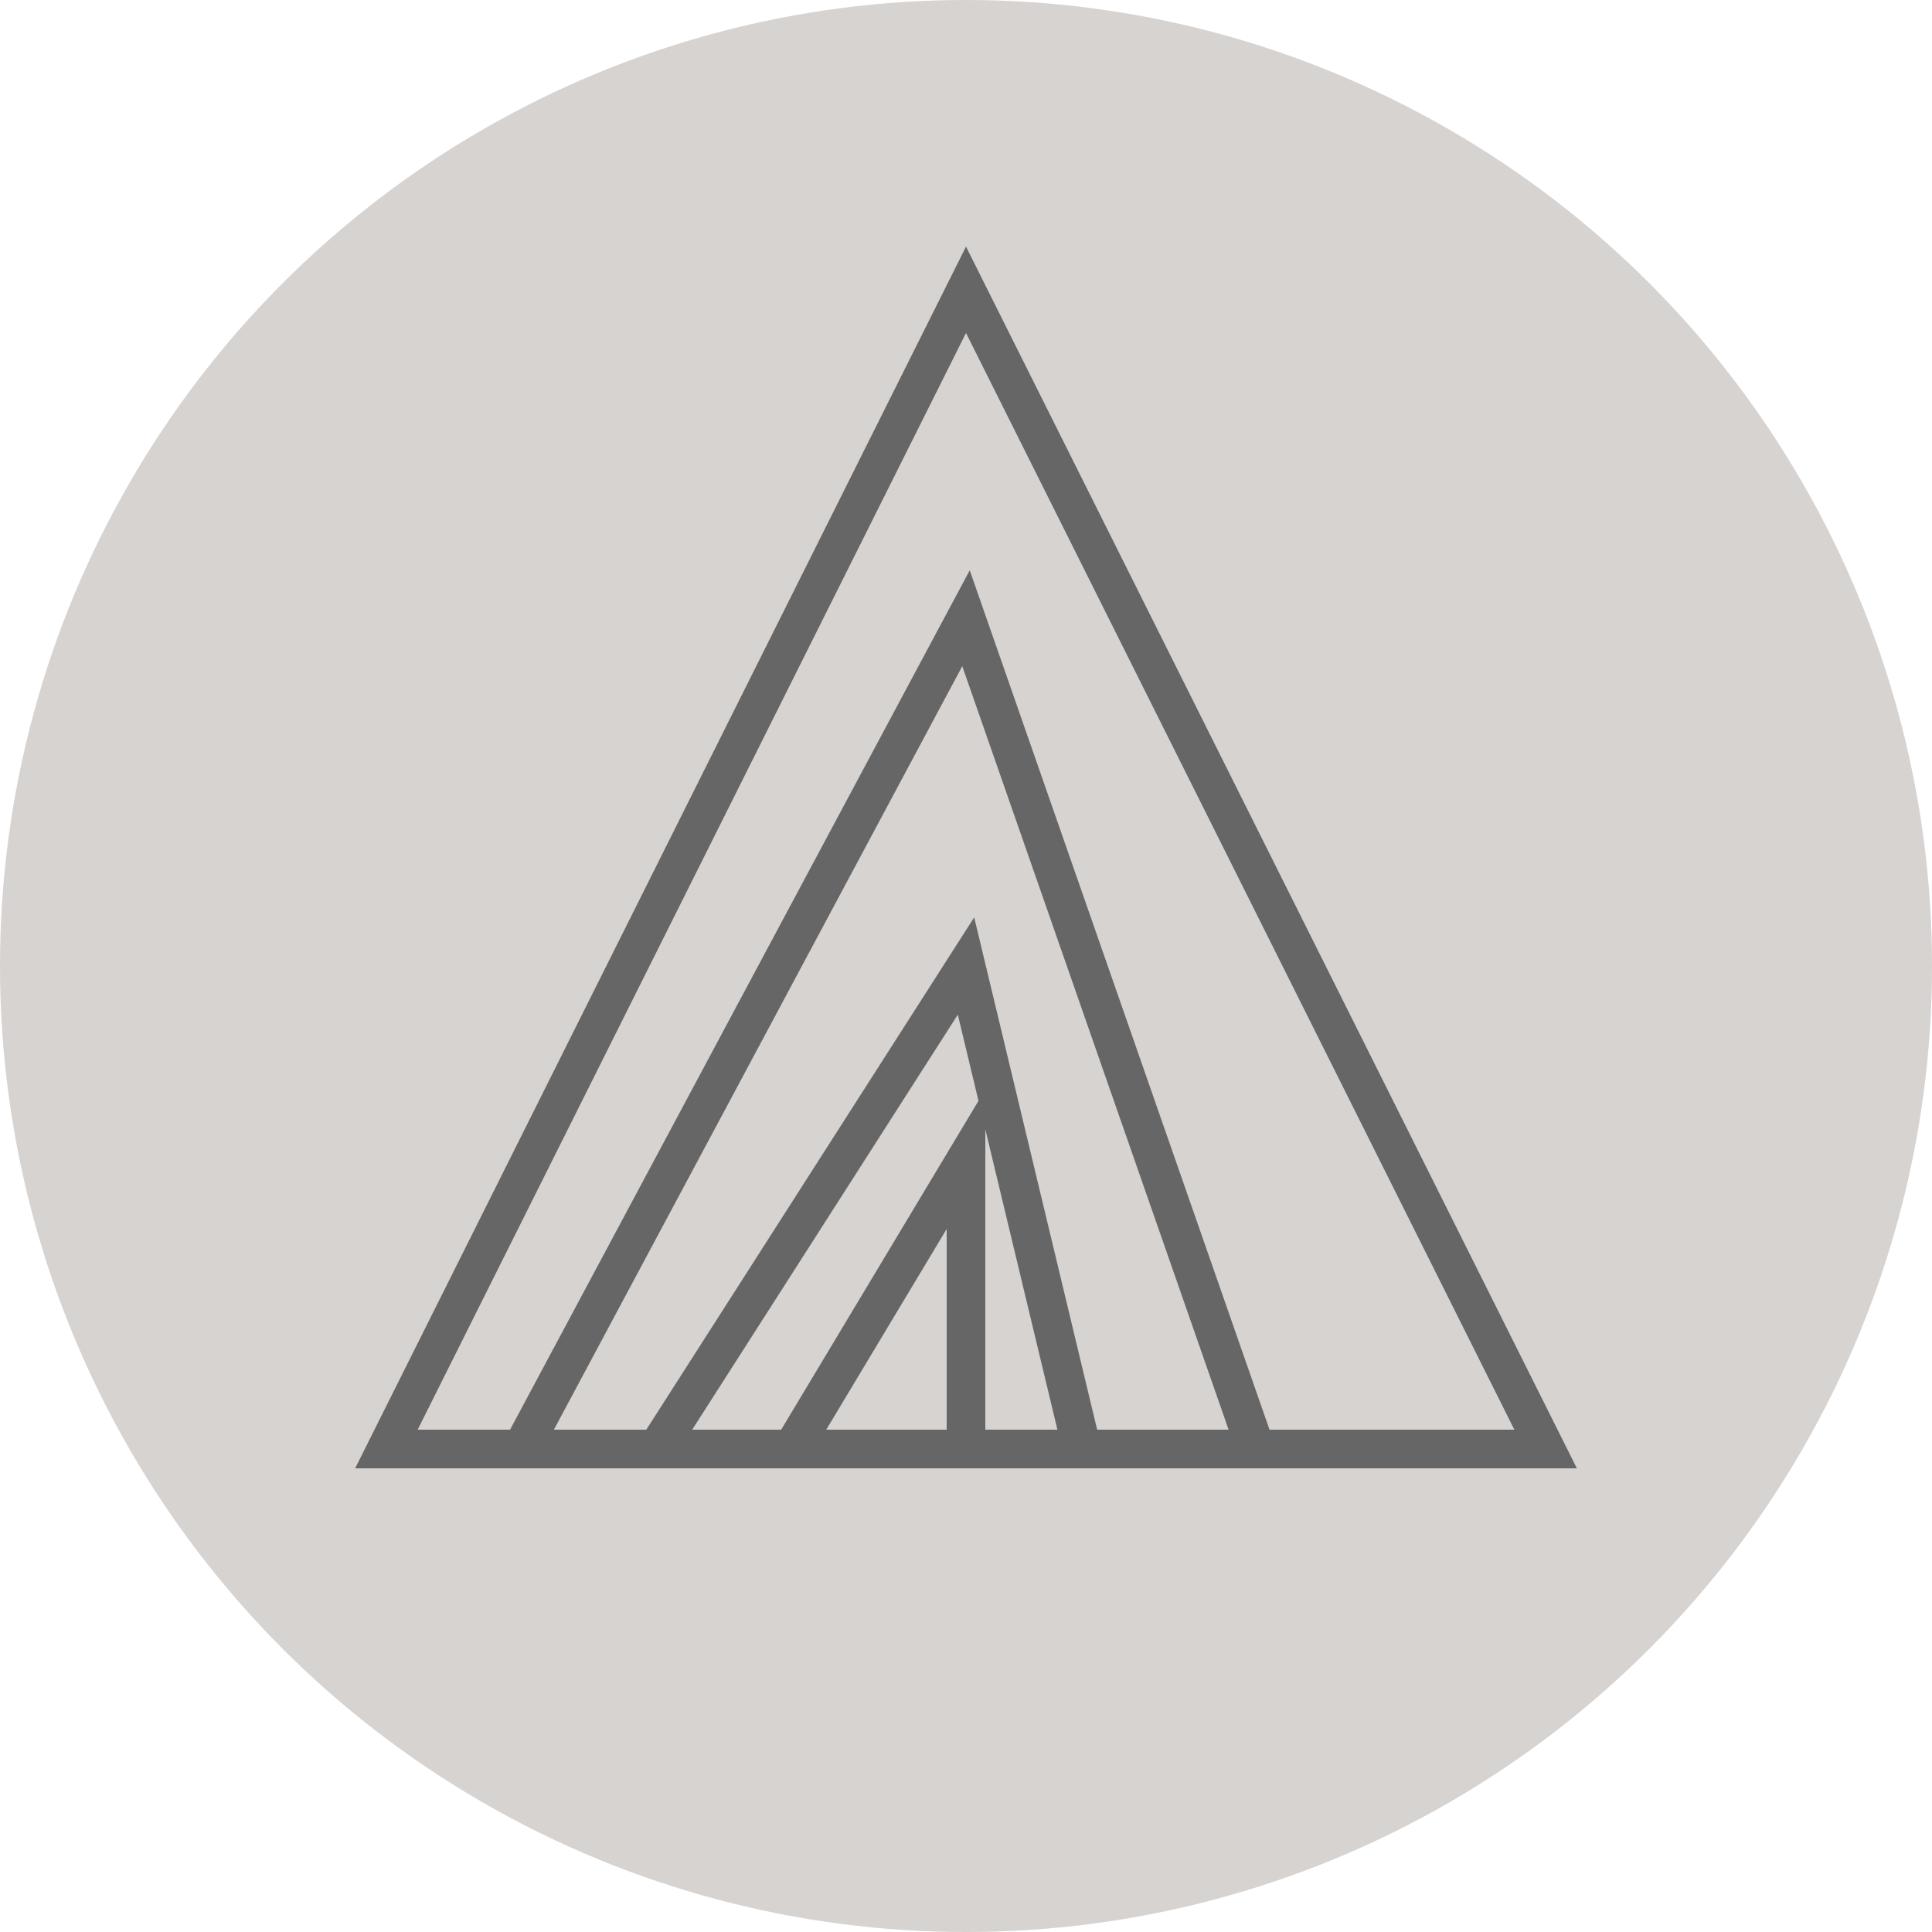
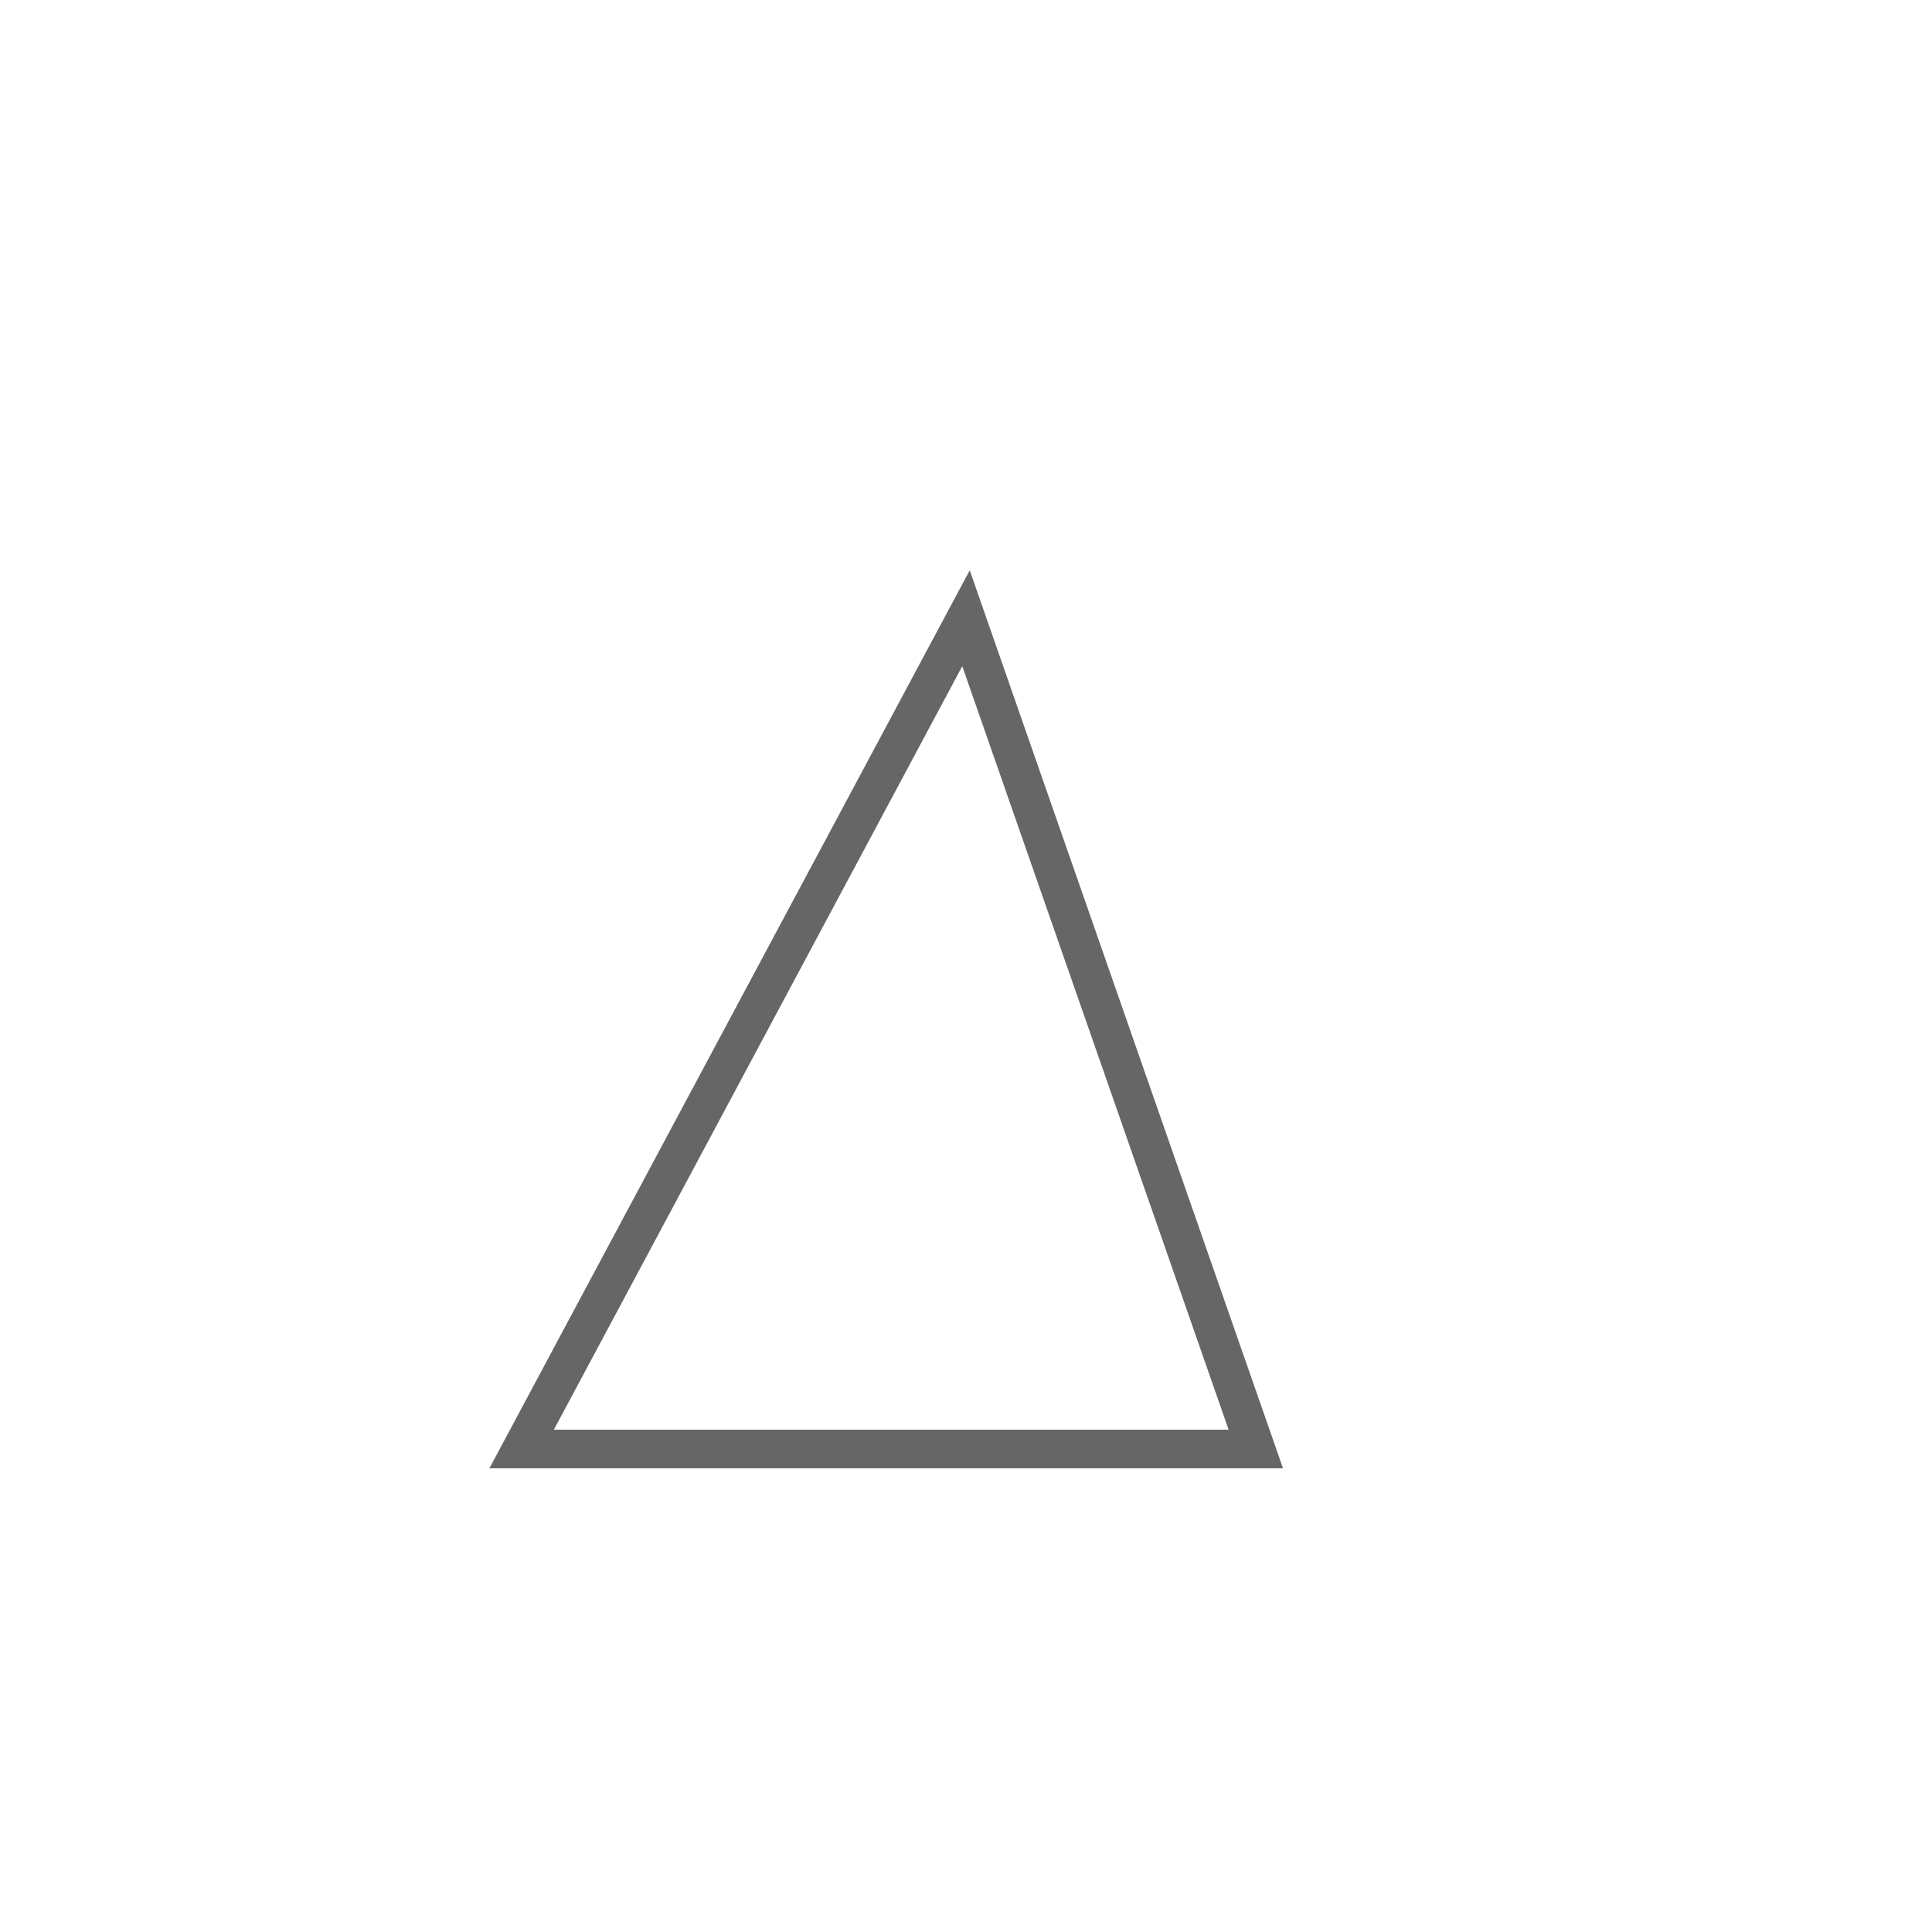
<svg xmlns="http://www.w3.org/2000/svg" width="32" height="32" viewBox="0 0 100 100">
-   <circle cx="50" cy="50" r="50" fill="#d6d3d1" />
  <g stroke="#666" stroke-width="2" fill="none">
-     <polygon points="20,75 50,15 80,75" />
    <polygon points="27,75 50,32 65,75" />
-     <polygon points="34,75 50,50 56,75" />
-     <polygon points="41,75 50,60 50,75" />
  </g>
</svg>